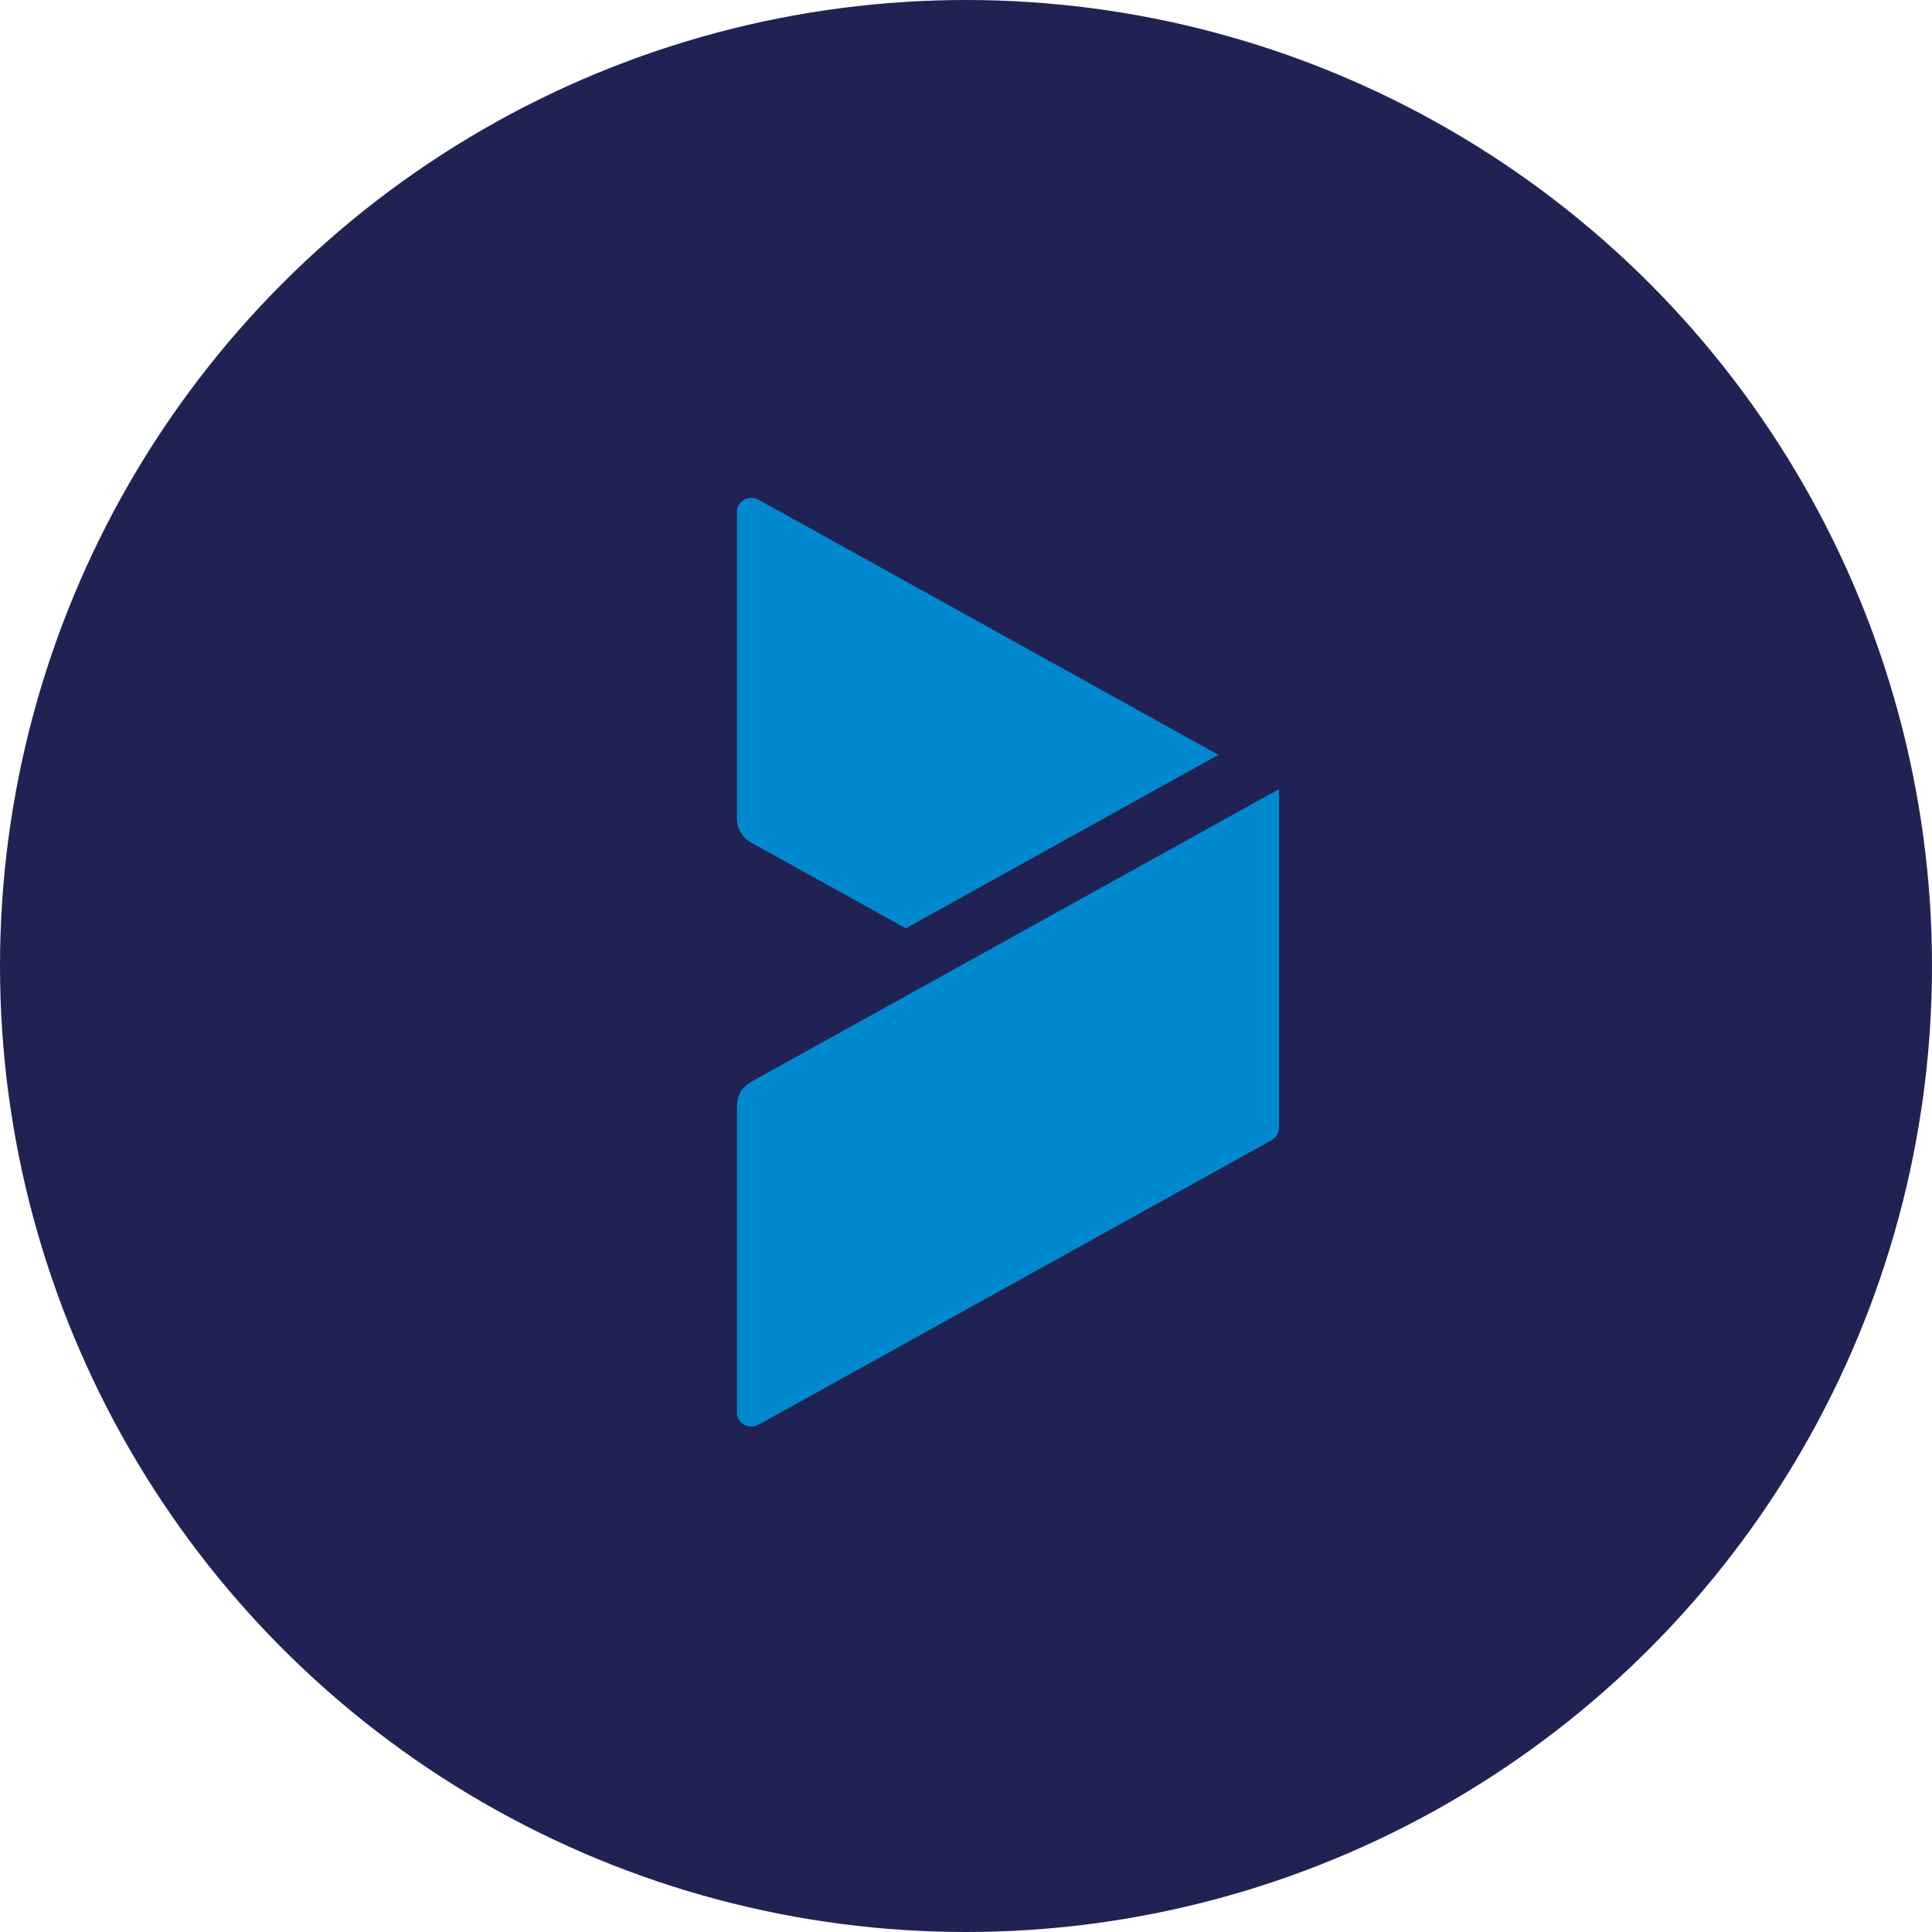
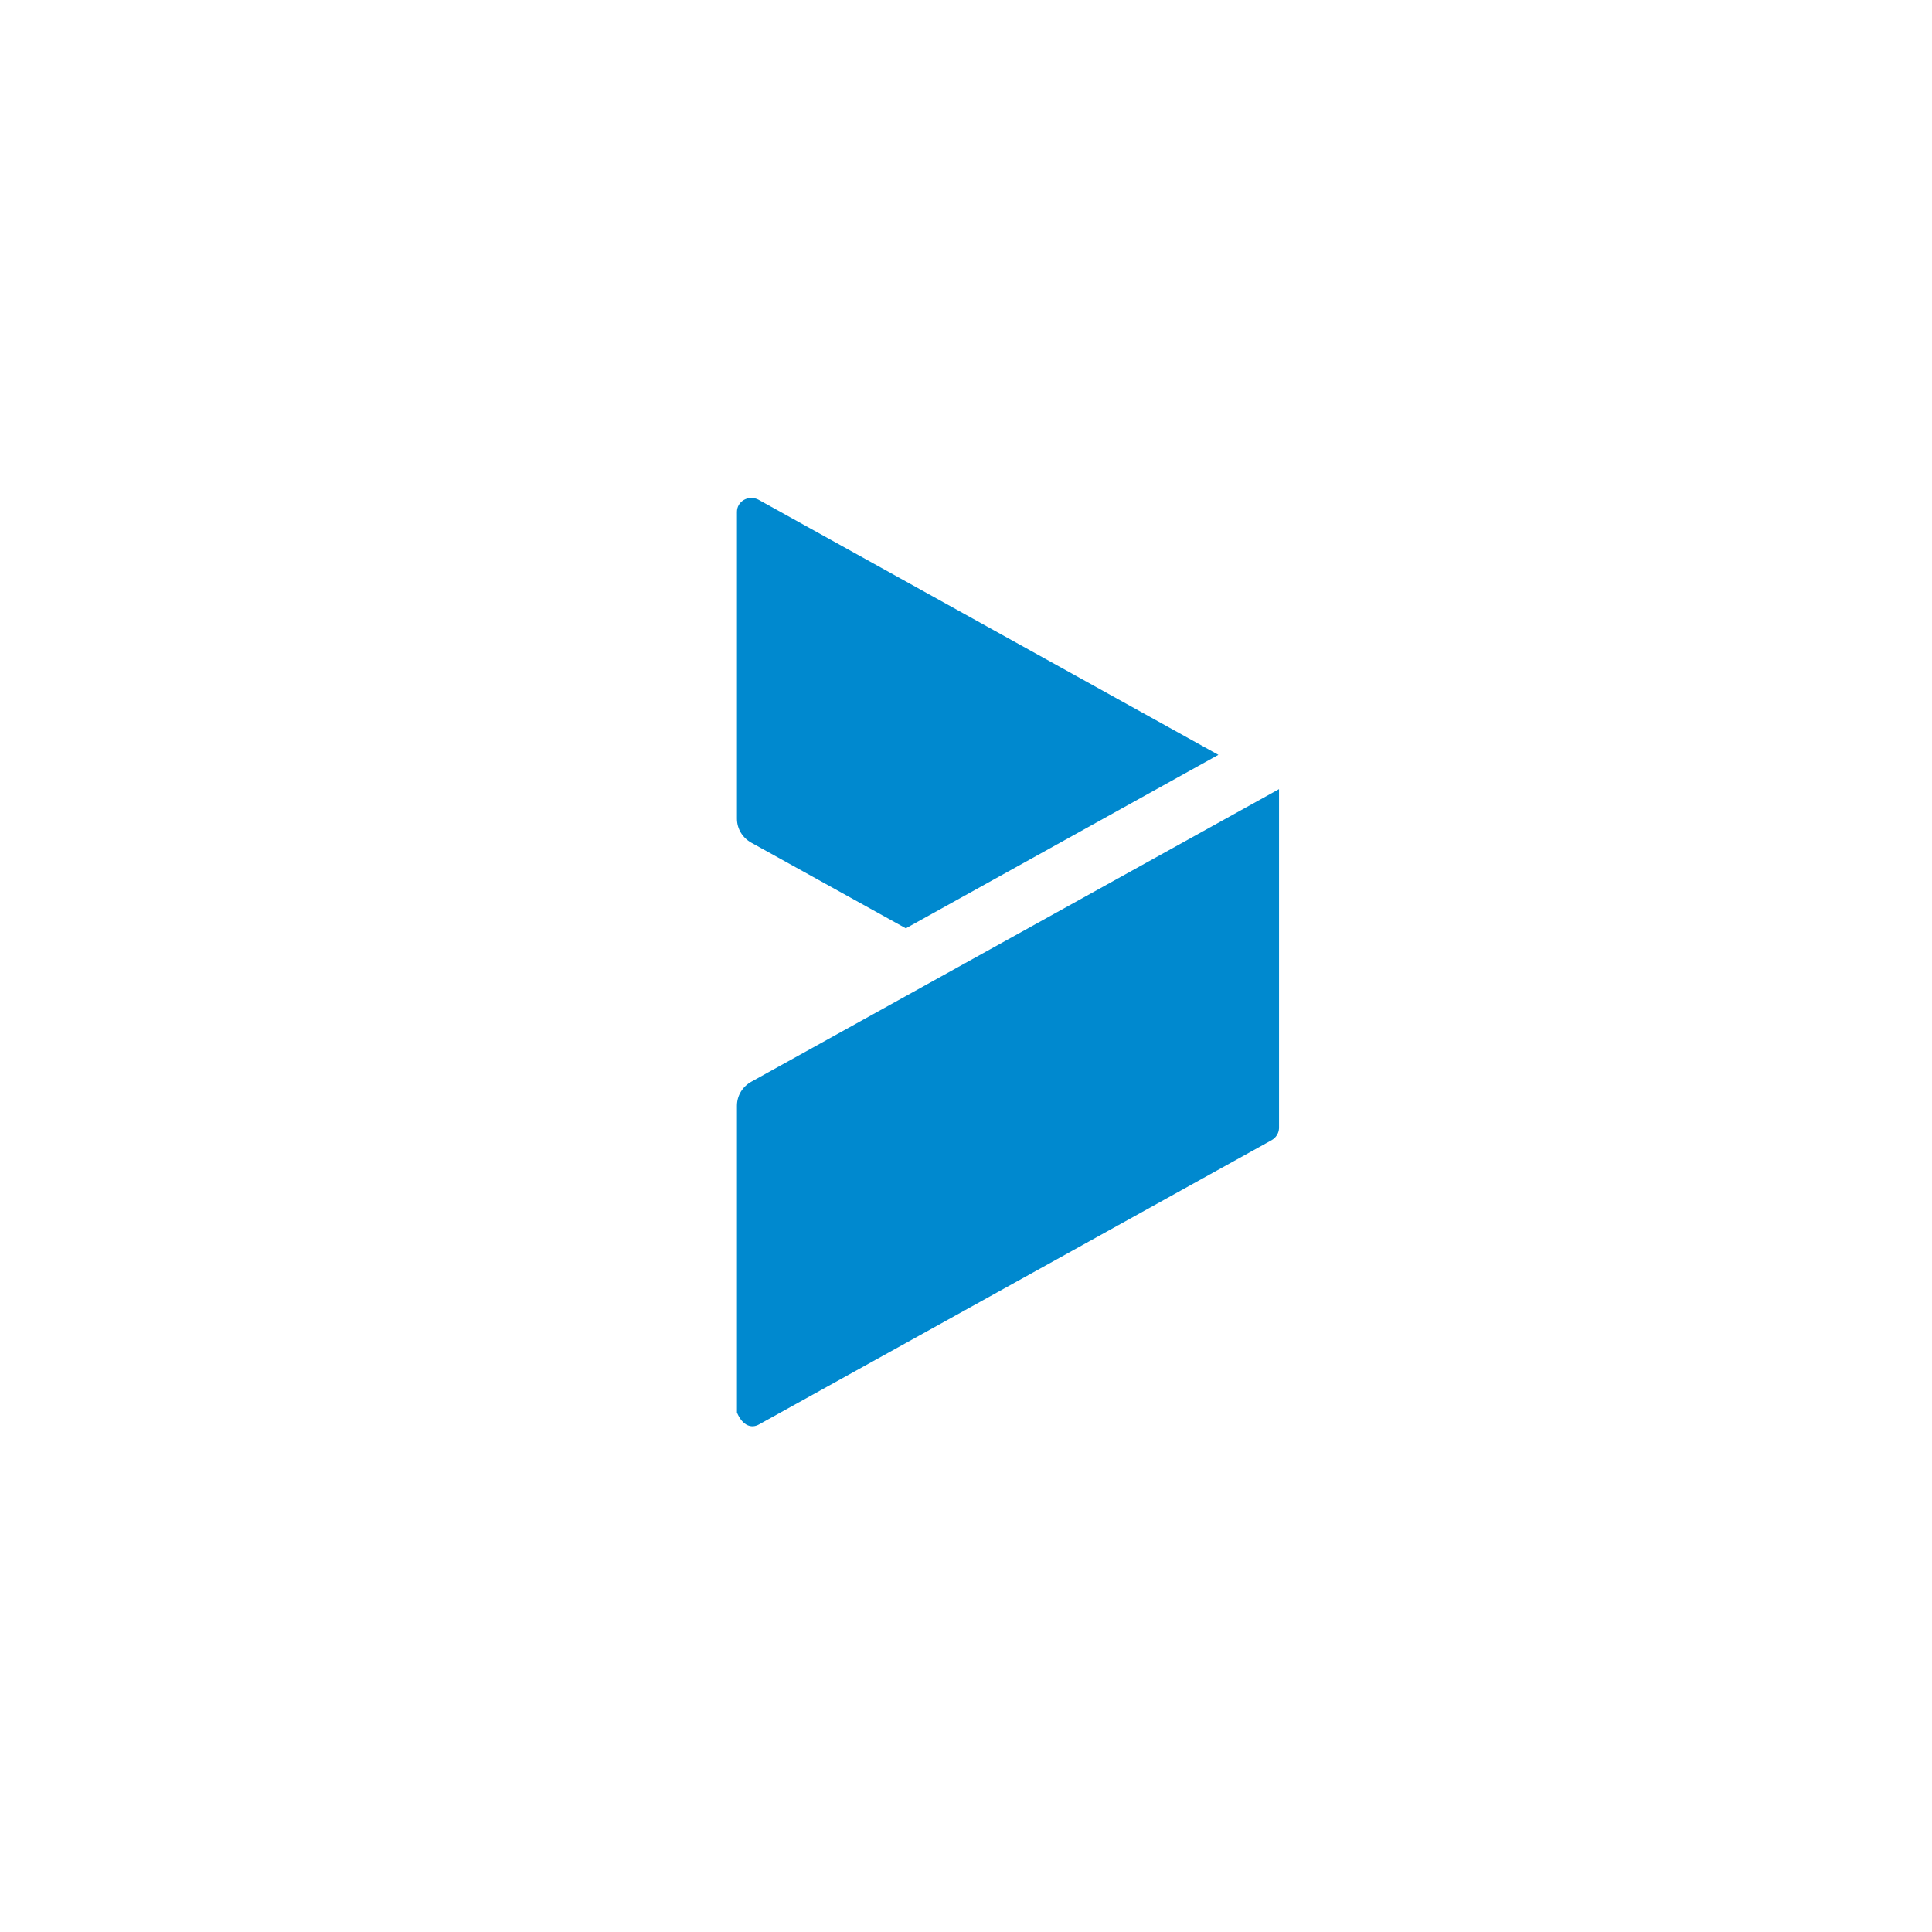
<svg xmlns="http://www.w3.org/2000/svg" width="97" height="97" viewBox="0 0 97 97" fill="none">
-   <circle cx="48.5" cy="48.5" r="48.5" fill="#212254" />
  <path d="M37.731 42.315L45.479 46.608L61.172 37.898L38.091 25.093C37.742 24.905 37.306 25.009 37.098 25.343C37.033 25.448 37 25.573 37 25.699V41.104C37 41.605 37.273 42.065 37.731 42.315Z" fill="#0089CF" />
-   <path d="M37.731 54.305C37.273 54.555 37 55.015 37 55.516V70.921C37 71.047 37.033 71.172 37.098 71.276C37.295 71.611 37.742 71.715 38.091 71.527L63.835 57.25C64.064 57.124 64.206 56.895 64.216 56.644V39.62L37.731 54.305Z" fill="#0089CF" />
+   <path d="M37.731 54.305C37.273 54.555 37 55.015 37 55.516V70.921C37.295 71.611 37.742 71.715 38.091 71.527L63.835 57.25C64.064 57.124 64.206 56.895 64.216 56.644V39.62L37.731 54.305Z" fill="#0089CF" />
</svg>